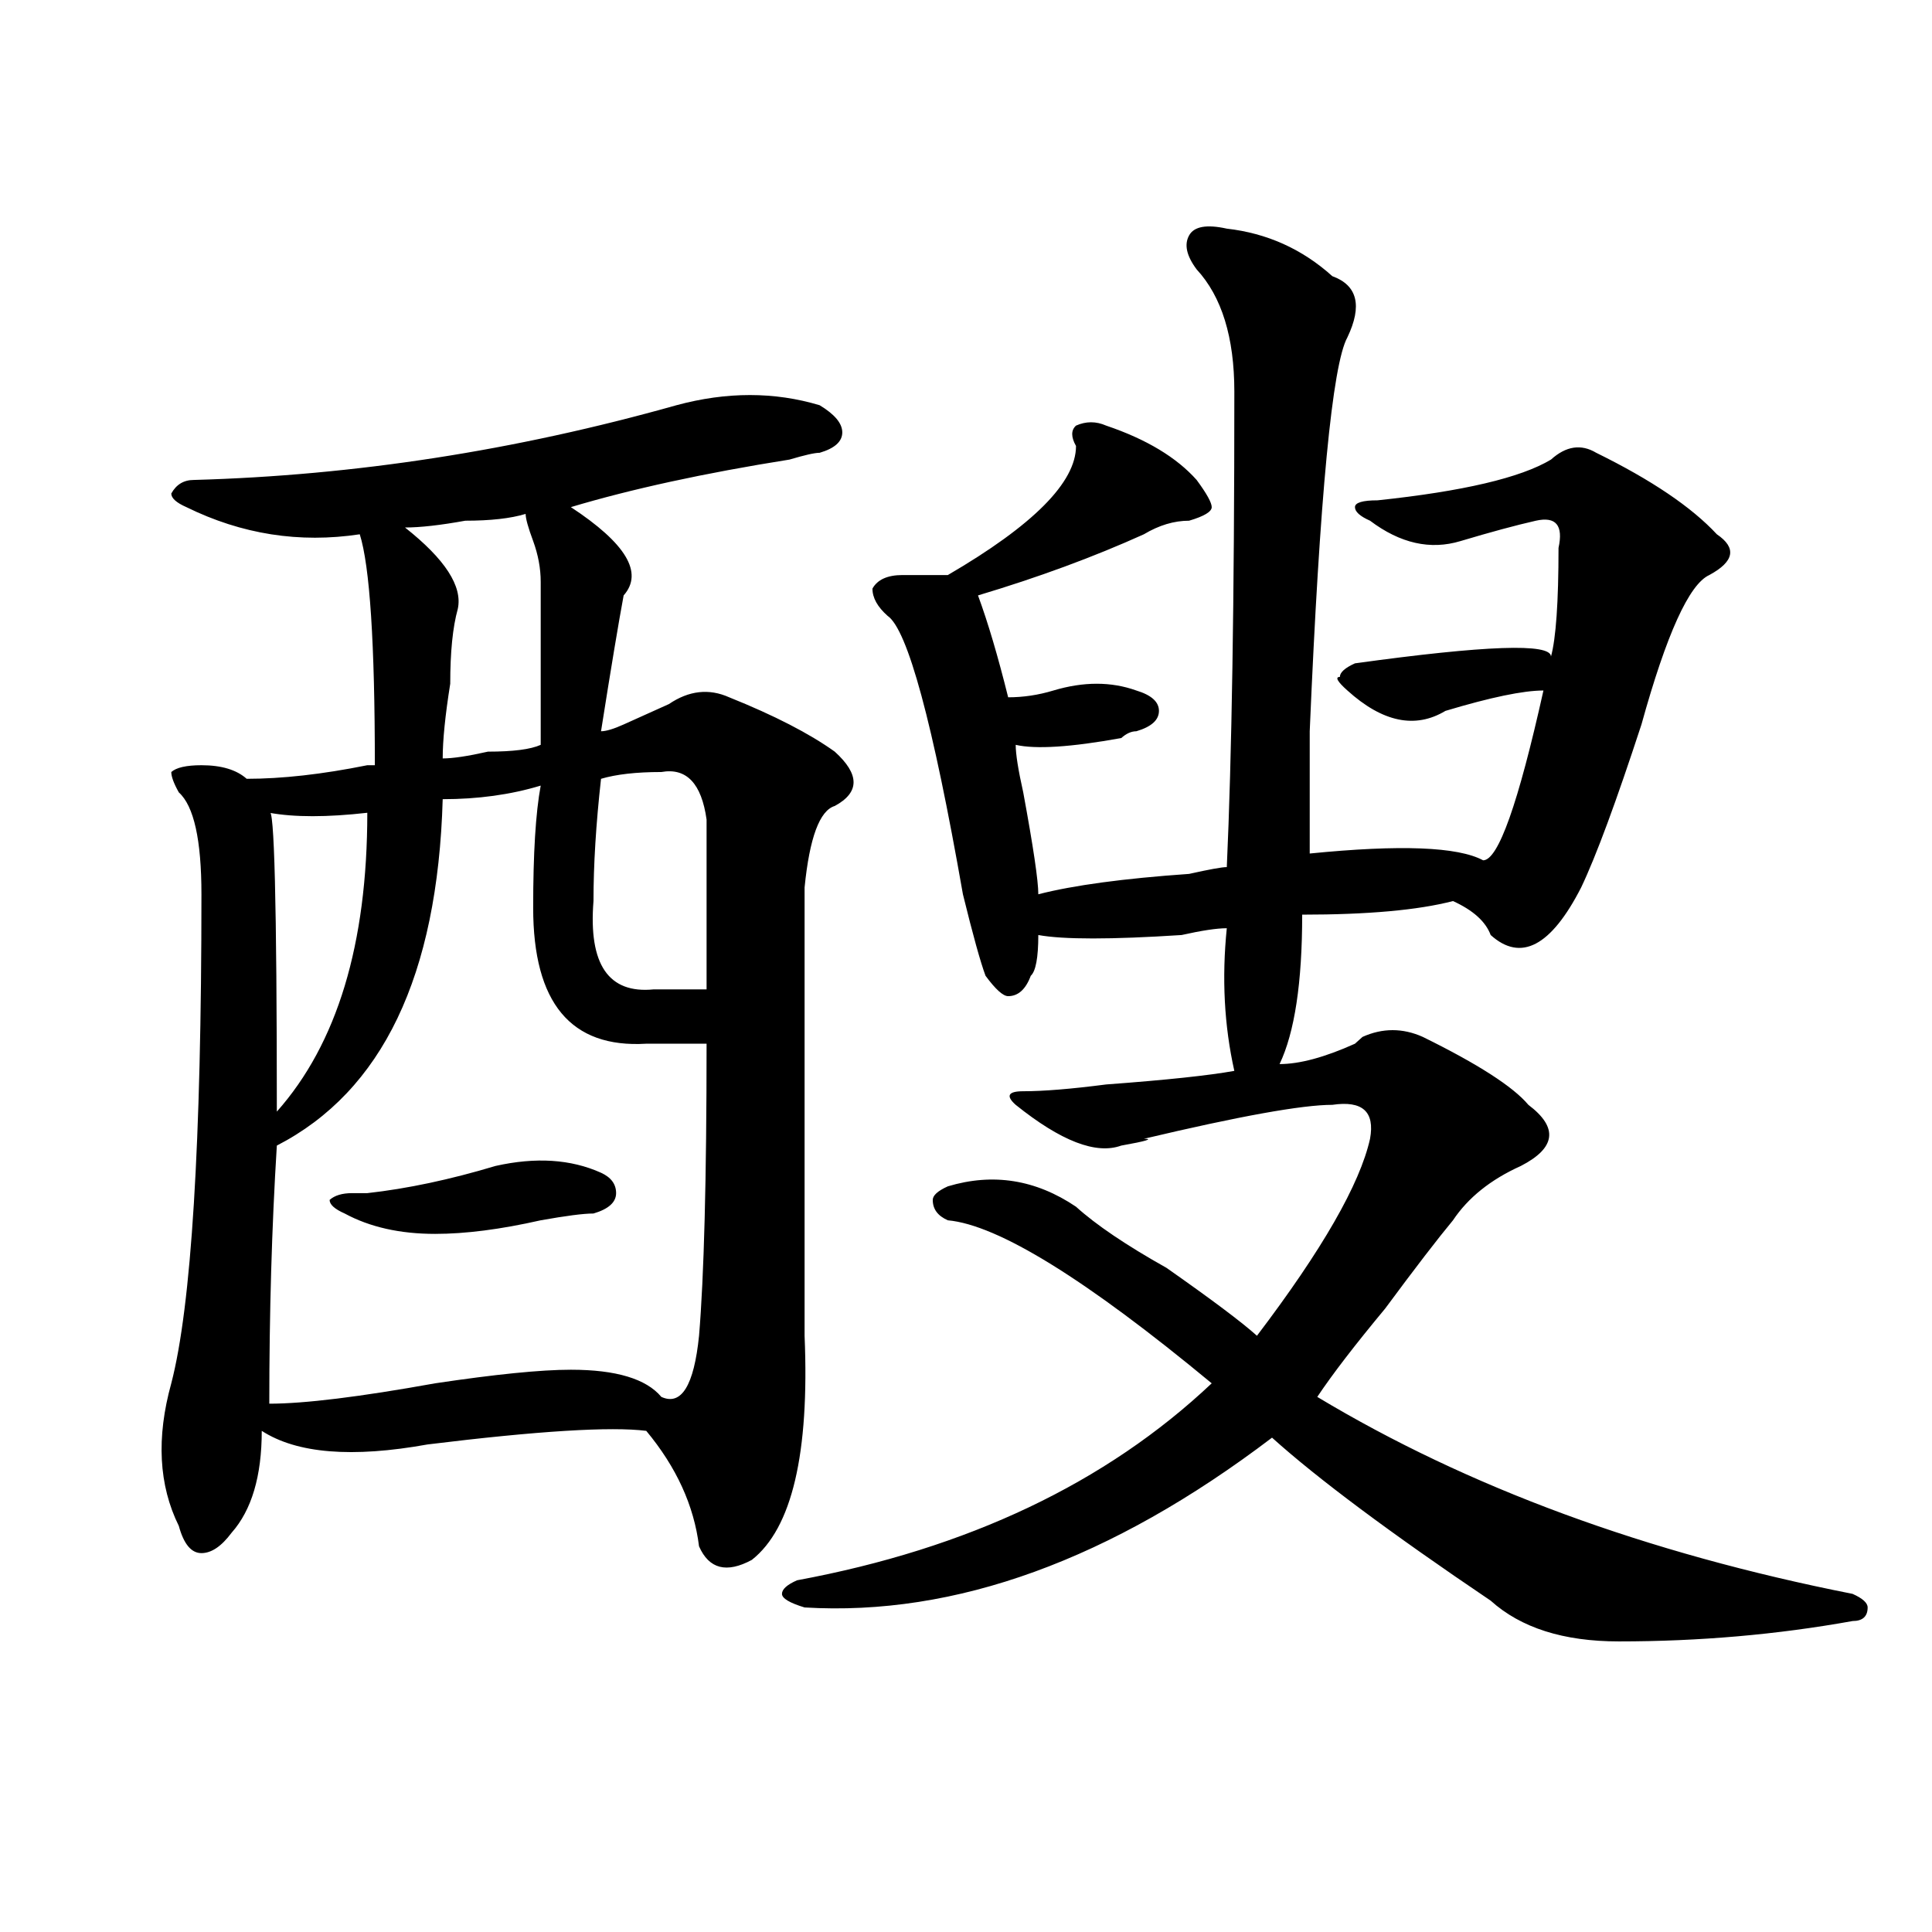
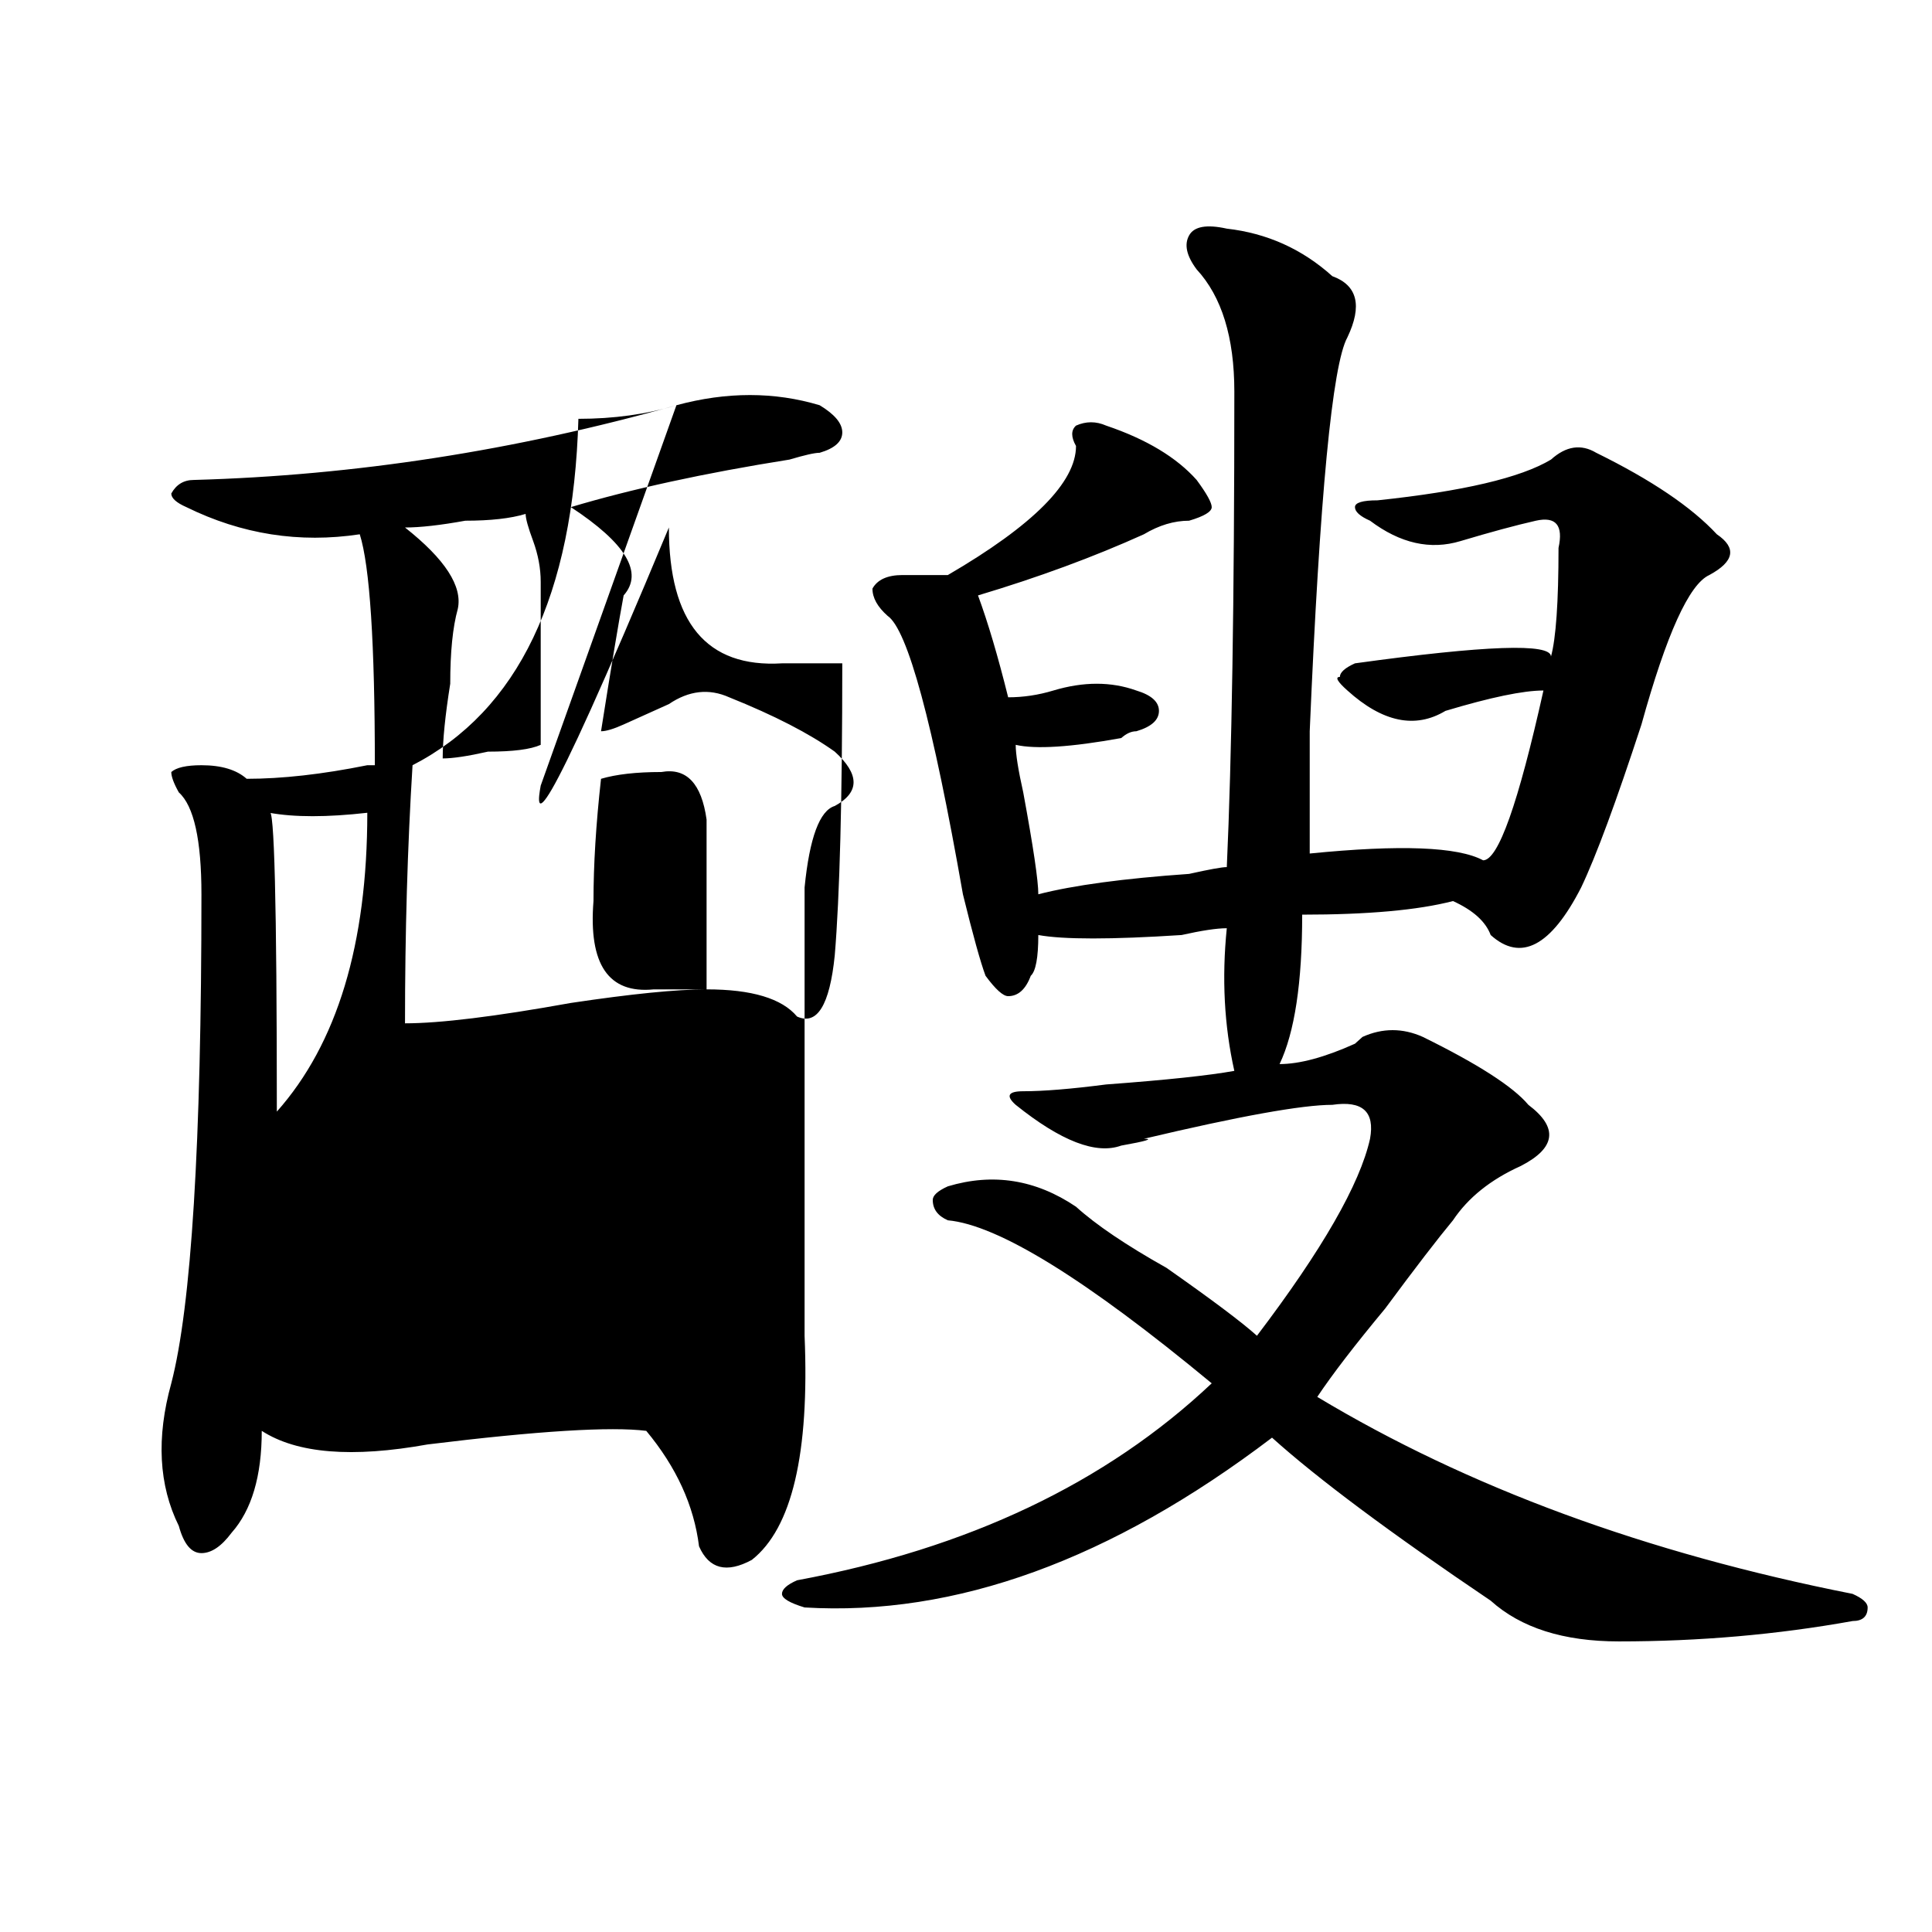
<svg xmlns="http://www.w3.org/2000/svg" version="1.1" id="图层_1" x="0px" y="0px" width="1000px" height="1000px" viewBox="0 0 1000 1000" enable-background="new 0 0 1000 1000" xml:space="preserve">
-   <path d="M350.113,209.75c25.975-7.031,50.73-7.031,74.145,0c7.805,4.724,11.707,9.393,11.707,14.063  c0,4.724-3.902,8.24-11.707,10.547c-2.622,0-7.805,1.208-15.609,3.516c-44.268,7.031-81.949,15.271-113.168,24.609  c28.597,18.787,37.682,34.003,27.316,45.703c-2.622,14.063-6.524,37.518-11.707,70.313c2.562,0,6.464-1.154,11.707-3.516  c10.365-4.669,18.17-8.185,23.414-10.547c10.365-7.031,20.792-8.185,31.219-3.516c23.414,9.393,41.584,18.787,54.633,28.125  c12.987,11.755,12.987,21.094,0,28.125c-7.805,2.362-13.049,16.425-15.609,42.188c0,63.281,0,140.625,0,232.031  c2.561,60.974-6.524,99.646-27.316,116.016c-13.049,7.031-22.134,4.724-27.316-7.031c-2.622-21.094-11.707-40.979-27.316-59.766  c-18.231-2.307-55.974,0-113.168,7.031c-39.023,7.031-67.681,4.724-85.852-7.031c0,23.456-5.243,41.034-15.609,52.734  c-5.243,7.031-10.427,10.547-15.609,10.547c-5.243,0-9.146-4.669-11.707-14.063C82.132,768.734,80.852,744.125,88.656,716  c10.366-39.825,15.609-124.2,15.609-253.125c0-28.125-3.902-45.703-11.707-52.734c-2.622-4.669-3.902-8.185-3.902-10.547  c2.562-2.307,7.805-3.516,15.609-3.516c10.366,0,18.171,2.362,23.414,7.031c18.171,0,39.023-2.307,62.438-7.031  c-2.622,0-1.341,0,3.902,0c0-63.281-2.622-103.107-7.805-119.531c-31.219,4.724-61.157,0-89.754-14.063  c-5.243-2.307-7.805-4.669-7.805-7.031c2.562-4.669,6.464-7.031,11.707-7.031C183.593,246.115,266.823,233.206,350.113,209.75z   M279.871,406.625c-15.609,4.724-32.56,7.031-50.73,7.031c-2.622,91.406-31.219,151.172-85.852,179.297  c-2.622,42.188-3.902,86.737-3.902,133.594c18.171,0,46.828-3.516,85.852-10.547c31.219-4.669,54.633-7.031,70.242-7.031  c23.414,0,39.023,4.724,46.828,14.063c10.365,4.724,16.89-5.823,19.512-31.641c2.561-30.432,3.902-80.859,3.902-151.172  c-7.805,0-18.231,0-31.219,0c-39.023,2.362-58.535-21.094-58.535-70.313C275.969,441.781,277.249,420.687,279.871,406.625z   M190.117,420.687c-20.853,2.362-37.743,2.362-50.73,0c2.562-4.669,3.902,46.912,3.902,154.688  C174.508,540.219,190.117,488.693,190.117,420.687z M256.457,603.5c20.792-4.669,39.023-3.516,54.633,3.516  c5.183,2.362,7.805,5.878,7.805,10.547c0,4.724-3.902,8.24-11.707,10.547c-5.243,0-14.329,1.208-27.316,3.516  c-20.853,4.724-39.023,7.031-54.633,7.031c-18.231,0-33.841-3.516-46.828-10.547c-5.243-2.307-7.805-4.669-7.805-7.031  c2.562-2.307,6.464-3.516,11.707-3.516c2.562,0,5.183,0,7.805,0C210.909,615.255,233.043,610.531,256.457,603.5z M272.066,266  c-7.805,2.362-18.231,3.516-31.219,3.516c-13.048,2.362-23.414,3.516-31.219,3.516c20.792,16.425,29.878,30.487,27.316,42.188  c-2.622,9.393-3.902,22.302-3.902,38.672c-2.622,16.425-3.902,29.333-3.902,38.672c5.183,0,12.987-1.154,23.414-3.516  c12.987,0,22.073-1.154,27.316-3.516c0-39.825,0-67.95,0-84.375c0-7.031-1.341-14.063-3.902-21.094  C273.347,273.031,272.066,268.362,272.066,266z M342.309,399.594c-13.048,0-23.414,1.208-31.219,3.516  c-2.622,23.456-3.902,44.55-3.902,63.281c-2.622,32.849,7.805,48.065,31.219,45.703c12.987,0,22.072,0,27.316,0  c0-35.156,0-64.435,0-87.891C363.101,405.471,355.296,397.286,342.309,399.594z M634.984,118.344  c20.792,2.362,39.023,10.547,54.633,24.609c12.987,4.724,15.609,15.271,7.805,31.641c-7.805,14.063-14.329,82.068-19.512,203.906  c0,28.125,0,49.219,0,63.281c46.828-4.669,76.705-3.516,89.754,3.516c7.805,0,18.17-29.279,31.219-87.891  c-10.427,0-27.316,3.516-50.73,10.547c-15.609,9.393-32.561,5.878-50.73-10.547c-5.244-4.669-6.524-7.031-3.902-7.031  c0-2.307,2.561-4.669,7.805-7.031c67.62-9.338,101.461-10.547,101.461-3.516c2.561-9.338,3.902-28.125,3.902-56.25  c2.561-11.7-1.342-16.37-11.707-14.063c-10.427,2.362-23.414,5.878-39.023,10.547c-15.609,4.724-31.219,1.208-46.828-10.547  c-5.244-2.307-7.805-4.669-7.805-7.031c0-2.307,3.902-3.516,11.707-3.516c44.206-4.669,74.145-11.7,89.754-21.094  c7.805-7.031,15.609-8.185,23.414-3.516c28.597,14.063,49.389,28.125,62.438,42.188c10.365,7.031,9.085,14.063-3.902,21.094  c-10.427,4.724-22.134,30.487-35.121,77.344c-13.049,39.88-23.414,68.005-31.219,84.375c-15.609,30.487-31.219,38.672-46.828,24.609  c-2.622-7.031-9.146-12.854-19.512-17.578c-18.231,4.724-44.268,7.031-78.047,7.031c0,35.156-3.902,60.974-11.707,77.344  c10.365,0,23.414-3.516,39.023-10.547l3.902-3.516c10.365-4.669,20.792-4.669,31.219,0c28.597,14.063,46.828,25.818,54.633,35.156  c15.609,11.755,14.268,22.302-3.902,31.641c-15.609,7.031-27.316,16.425-35.121,28.125c-7.805,9.393-19.512,24.609-35.121,45.703  c-15.609,18.787-27.316,34.003-35.121,45.703c78.047,46.912,170.361,80.859,277.066,101.953c5.183,2.307,7.805,4.669,7.805,7.031  c0,4.669-2.622,7.031-7.805,7.031c-39.023,7.031-79.389,10.547-120.973,10.547c-28.658,0-50.73-7.031-66.34-21.094  c-52.072-35.156-89.754-63.281-113.168-84.375c-83.291,63.281-163.898,92.56-241.945,87.891c-7.805-2.362-11.707-4.724-11.707-7.031  c0-2.362,2.561-4.724,7.805-7.031C500.963,801.583,572.547,767.581,627.18,716c-65.06-53.888-110.607-82.013-136.582-84.375  c-5.244-2.307-7.805-5.823-7.805-10.547c0-2.307,2.561-4.669,7.805-7.031c23.414-7.031,45.486-3.516,66.34,10.547  c10.365,9.393,25.975,19.94,46.828,31.641c23.414,16.425,39.023,28.125,46.828,35.156c33.779-44.495,53.291-78.497,58.535-101.953  c2.561-14.063-3.902-19.885-19.512-17.578c-15.609,0-48.17,5.878-97.559,17.578c5.183,0,1.28,1.208-11.707,3.516  c-13.049,4.724-31.219-2.307-54.633-21.094c-5.244-4.669-3.902-7.031,3.902-7.031c10.365,0,24.694-1.154,42.926-3.516  c31.219-2.307,53.291-4.669,66.34-7.031c-5.244-23.401-6.524-48.01-3.902-73.828c-5.244,0-13.049,1.208-23.414,3.516  c-36.463,2.362-61.157,2.362-74.145,0c0,11.755-1.342,18.787-3.902,21.094c-2.622,7.031-6.524,10.547-11.707,10.547  c-2.622,0-6.524-3.516-11.707-10.547c-2.622-7.031-6.524-21.094-11.707-42.188c-15.609-89.044-28.658-137.109-39.023-144.141  c-5.244-4.669-7.805-9.338-7.805-14.063c2.561-4.669,7.805-7.031,15.609-7.031s15.609,0,23.414,0  c44.206-25.763,66.34-48.01,66.34-66.797c-2.622-4.669-2.622-8.185,0-10.547c5.183-2.307,10.365-2.307,15.609,0  c20.792,7.031,36.401,16.425,46.828,28.125c5.183,7.031,7.805,11.755,7.805,14.063c0,2.362-3.902,4.724-11.707,7.031  c-7.805,0-15.609,2.362-23.414,7.031c-26.036,11.755-54.633,22.302-85.852,31.641c5.183,14.063,10.365,31.641,15.609,52.734  c7.805,0,15.609-1.154,23.414-3.516c15.609-4.669,29.877-4.669,42.926,0c7.805,2.362,11.707,5.878,11.707,10.547  c0,4.724-3.902,8.24-11.707,10.547c-2.622,0-5.244,1.208-7.805,3.516c-26.036,4.724-44.268,5.878-54.633,3.516  c0,4.724,1.28,12.909,3.902,24.609c5.183,28.125,7.805,45.703,7.805,52.734c18.17-4.669,44.206-8.185,78.047-10.547  c10.365-2.307,16.89-3.516,19.512-3.516c2.561-56.25,3.902-138.263,3.902-246.094c0-28.125-6.524-49.219-19.512-63.281  c-5.244-7.031-6.524-12.854-3.902-17.578C618.033,117.19,624.558,116.036,634.984,118.344z" />
+   <path d="M350.113,209.75c25.975-7.031,50.73-7.031,74.145,0c7.805,4.724,11.707,9.393,11.707,14.063  c0,4.724-3.902,8.24-11.707,10.547c-2.622,0-7.805,1.208-15.609,3.516c-44.268,7.031-81.949,15.271-113.168,24.609  c28.597,18.787,37.682,34.003,27.316,45.703c-2.622,14.063-6.524,37.518-11.707,70.313c2.562,0,6.464-1.154,11.707-3.516  c10.365-4.669,18.17-8.185,23.414-10.547c10.365-7.031,20.792-8.185,31.219-3.516c23.414,9.393,41.584,18.787,54.633,28.125  c12.987,11.755,12.987,21.094,0,28.125c-7.805,2.362-13.049,16.425-15.609,42.188c0,63.281,0,140.625,0,232.031  c2.561,60.974-6.524,99.646-27.316,116.016c-13.049,7.031-22.134,4.724-27.316-7.031c-2.622-21.094-11.707-40.979-27.316-59.766  c-18.231-2.307-55.974,0-113.168,7.031c-39.023,7.031-67.681,4.724-85.852-7.031c0,23.456-5.243,41.034-15.609,52.734  c-5.243,7.031-10.427,10.547-15.609,10.547c-5.243,0-9.146-4.669-11.707-14.063C82.132,768.734,80.852,744.125,88.656,716  c10.366-39.825,15.609-124.2,15.609-253.125c0-28.125-3.902-45.703-11.707-52.734c-2.622-4.669-3.902-8.185-3.902-10.547  c2.562-2.307,7.805-3.516,15.609-3.516c10.366,0,18.171,2.362,23.414,7.031c18.171,0,39.023-2.307,62.438-7.031  c-2.622,0-1.341,0,3.902,0c0-63.281-2.622-103.107-7.805-119.531c-31.219,4.724-61.157,0-89.754-14.063  c-5.243-2.307-7.805-4.669-7.805-7.031c2.562-4.669,6.464-7.031,11.707-7.031C183.593,246.115,266.823,233.206,350.113,209.75z   c-15.609,4.724-32.56,7.031-50.73,7.031c-2.622,91.406-31.219,151.172-85.852,179.297  c-2.622,42.188-3.902,86.737-3.902,133.594c18.171,0,46.828-3.516,85.852-10.547c31.219-4.669,54.633-7.031,70.242-7.031  c23.414,0,39.023,4.724,46.828,14.063c10.365,4.724,16.89-5.823,19.512-31.641c2.561-30.432,3.902-80.859,3.902-151.172  c-7.805,0-18.231,0-31.219,0c-39.023,2.362-58.535-21.094-58.535-70.313C275.969,441.781,277.249,420.687,279.871,406.625z   M190.117,420.687c-20.853,2.362-37.743,2.362-50.73,0c2.562-4.669,3.902,46.912,3.902,154.688  C174.508,540.219,190.117,488.693,190.117,420.687z M256.457,603.5c20.792-4.669,39.023-3.516,54.633,3.516  c5.183,2.362,7.805,5.878,7.805,10.547c0,4.724-3.902,8.24-11.707,10.547c-5.243,0-14.329,1.208-27.316,3.516  c-20.853,4.724-39.023,7.031-54.633,7.031c-18.231,0-33.841-3.516-46.828-10.547c-5.243-2.307-7.805-4.669-7.805-7.031  c2.562-2.307,6.464-3.516,11.707-3.516c2.562,0,5.183,0,7.805,0C210.909,615.255,233.043,610.531,256.457,603.5z M272.066,266  c-7.805,2.362-18.231,3.516-31.219,3.516c-13.048,2.362-23.414,3.516-31.219,3.516c20.792,16.425,29.878,30.487,27.316,42.188  c-2.622,9.393-3.902,22.302-3.902,38.672c-2.622,16.425-3.902,29.333-3.902,38.672c5.183,0,12.987-1.154,23.414-3.516  c12.987,0,22.073-1.154,27.316-3.516c0-39.825,0-67.95,0-84.375c0-7.031-1.341-14.063-3.902-21.094  C273.347,273.031,272.066,268.362,272.066,266z M342.309,399.594c-13.048,0-23.414,1.208-31.219,3.516  c-2.622,23.456-3.902,44.55-3.902,63.281c-2.622,32.849,7.805,48.065,31.219,45.703c12.987,0,22.072,0,27.316,0  c0-35.156,0-64.435,0-87.891C363.101,405.471,355.296,397.286,342.309,399.594z M634.984,118.344  c20.792,2.362,39.023,10.547,54.633,24.609c12.987,4.724,15.609,15.271,7.805,31.641c-7.805,14.063-14.329,82.068-19.512,203.906  c0,28.125,0,49.219,0,63.281c46.828-4.669,76.705-3.516,89.754,3.516c7.805,0,18.17-29.279,31.219-87.891  c-10.427,0-27.316,3.516-50.73,10.547c-15.609,9.393-32.561,5.878-50.73-10.547c-5.244-4.669-6.524-7.031-3.902-7.031  c0-2.307,2.561-4.669,7.805-7.031c67.62-9.338,101.461-10.547,101.461-3.516c2.561-9.338,3.902-28.125,3.902-56.25  c2.561-11.7-1.342-16.37-11.707-14.063c-10.427,2.362-23.414,5.878-39.023,10.547c-15.609,4.724-31.219,1.208-46.828-10.547  c-5.244-2.307-7.805-4.669-7.805-7.031c0-2.307,3.902-3.516,11.707-3.516c44.206-4.669,74.145-11.7,89.754-21.094  c7.805-7.031,15.609-8.185,23.414-3.516c28.597,14.063,49.389,28.125,62.438,42.188c10.365,7.031,9.085,14.063-3.902,21.094  c-10.427,4.724-22.134,30.487-35.121,77.344c-13.049,39.88-23.414,68.005-31.219,84.375c-15.609,30.487-31.219,38.672-46.828,24.609  c-2.622-7.031-9.146-12.854-19.512-17.578c-18.231,4.724-44.268,7.031-78.047,7.031c0,35.156-3.902,60.974-11.707,77.344  c10.365,0,23.414-3.516,39.023-10.547l3.902-3.516c10.365-4.669,20.792-4.669,31.219,0c28.597,14.063,46.828,25.818,54.633,35.156  c15.609,11.755,14.268,22.302-3.902,31.641c-15.609,7.031-27.316,16.425-35.121,28.125c-7.805,9.393-19.512,24.609-35.121,45.703  c-15.609,18.787-27.316,34.003-35.121,45.703c78.047,46.912,170.361,80.859,277.066,101.953c5.183,2.307,7.805,4.669,7.805,7.031  c0,4.669-2.622,7.031-7.805,7.031c-39.023,7.031-79.389,10.547-120.973,10.547c-28.658,0-50.73-7.031-66.34-21.094  c-52.072-35.156-89.754-63.281-113.168-84.375c-83.291,63.281-163.898,92.56-241.945,87.891c-7.805-2.362-11.707-4.724-11.707-7.031  c0-2.362,2.561-4.724,7.805-7.031C500.963,801.583,572.547,767.581,627.18,716c-65.06-53.888-110.607-82.013-136.582-84.375  c-5.244-2.307-7.805-5.823-7.805-10.547c0-2.307,2.561-4.669,7.805-7.031c23.414-7.031,45.486-3.516,66.34,10.547  c10.365,9.393,25.975,19.94,46.828,31.641c23.414,16.425,39.023,28.125,46.828,35.156c33.779-44.495,53.291-78.497,58.535-101.953  c2.561-14.063-3.902-19.885-19.512-17.578c-15.609,0-48.17,5.878-97.559,17.578c5.183,0,1.28,1.208-11.707,3.516  c-13.049,4.724-31.219-2.307-54.633-21.094c-5.244-4.669-3.902-7.031,3.902-7.031c10.365,0,24.694-1.154,42.926-3.516  c31.219-2.307,53.291-4.669,66.34-7.031c-5.244-23.401-6.524-48.01-3.902-73.828c-5.244,0-13.049,1.208-23.414,3.516  c-36.463,2.362-61.157,2.362-74.145,0c0,11.755-1.342,18.787-3.902,21.094c-2.622,7.031-6.524,10.547-11.707,10.547  c-2.622,0-6.524-3.516-11.707-10.547c-2.622-7.031-6.524-21.094-11.707-42.188c-15.609-89.044-28.658-137.109-39.023-144.141  c-5.244-4.669-7.805-9.338-7.805-14.063c2.561-4.669,7.805-7.031,15.609-7.031s15.609,0,23.414,0  c44.206-25.763,66.34-48.01,66.34-66.797c-2.622-4.669-2.622-8.185,0-10.547c5.183-2.307,10.365-2.307,15.609,0  c20.792,7.031,36.401,16.425,46.828,28.125c5.183,7.031,7.805,11.755,7.805,14.063c0,2.362-3.902,4.724-11.707,7.031  c-7.805,0-15.609,2.362-23.414,7.031c-26.036,11.755-54.633,22.302-85.852,31.641c5.183,14.063,10.365,31.641,15.609,52.734  c7.805,0,15.609-1.154,23.414-3.516c15.609-4.669,29.877-4.669,42.926,0c7.805,2.362,11.707,5.878,11.707,10.547  c0,4.724-3.902,8.24-11.707,10.547c-2.622,0-5.244,1.208-7.805,3.516c-26.036,4.724-44.268,5.878-54.633,3.516  c0,4.724,1.28,12.909,3.902,24.609c5.183,28.125,7.805,45.703,7.805,52.734c18.17-4.669,44.206-8.185,78.047-10.547  c10.365-2.307,16.89-3.516,19.512-3.516c2.561-56.25,3.902-138.263,3.902-246.094c0-28.125-6.524-49.219-19.512-63.281  c-5.244-7.031-6.524-12.854-3.902-17.578C618.033,117.19,624.558,116.036,634.984,118.344z" />
</svg>